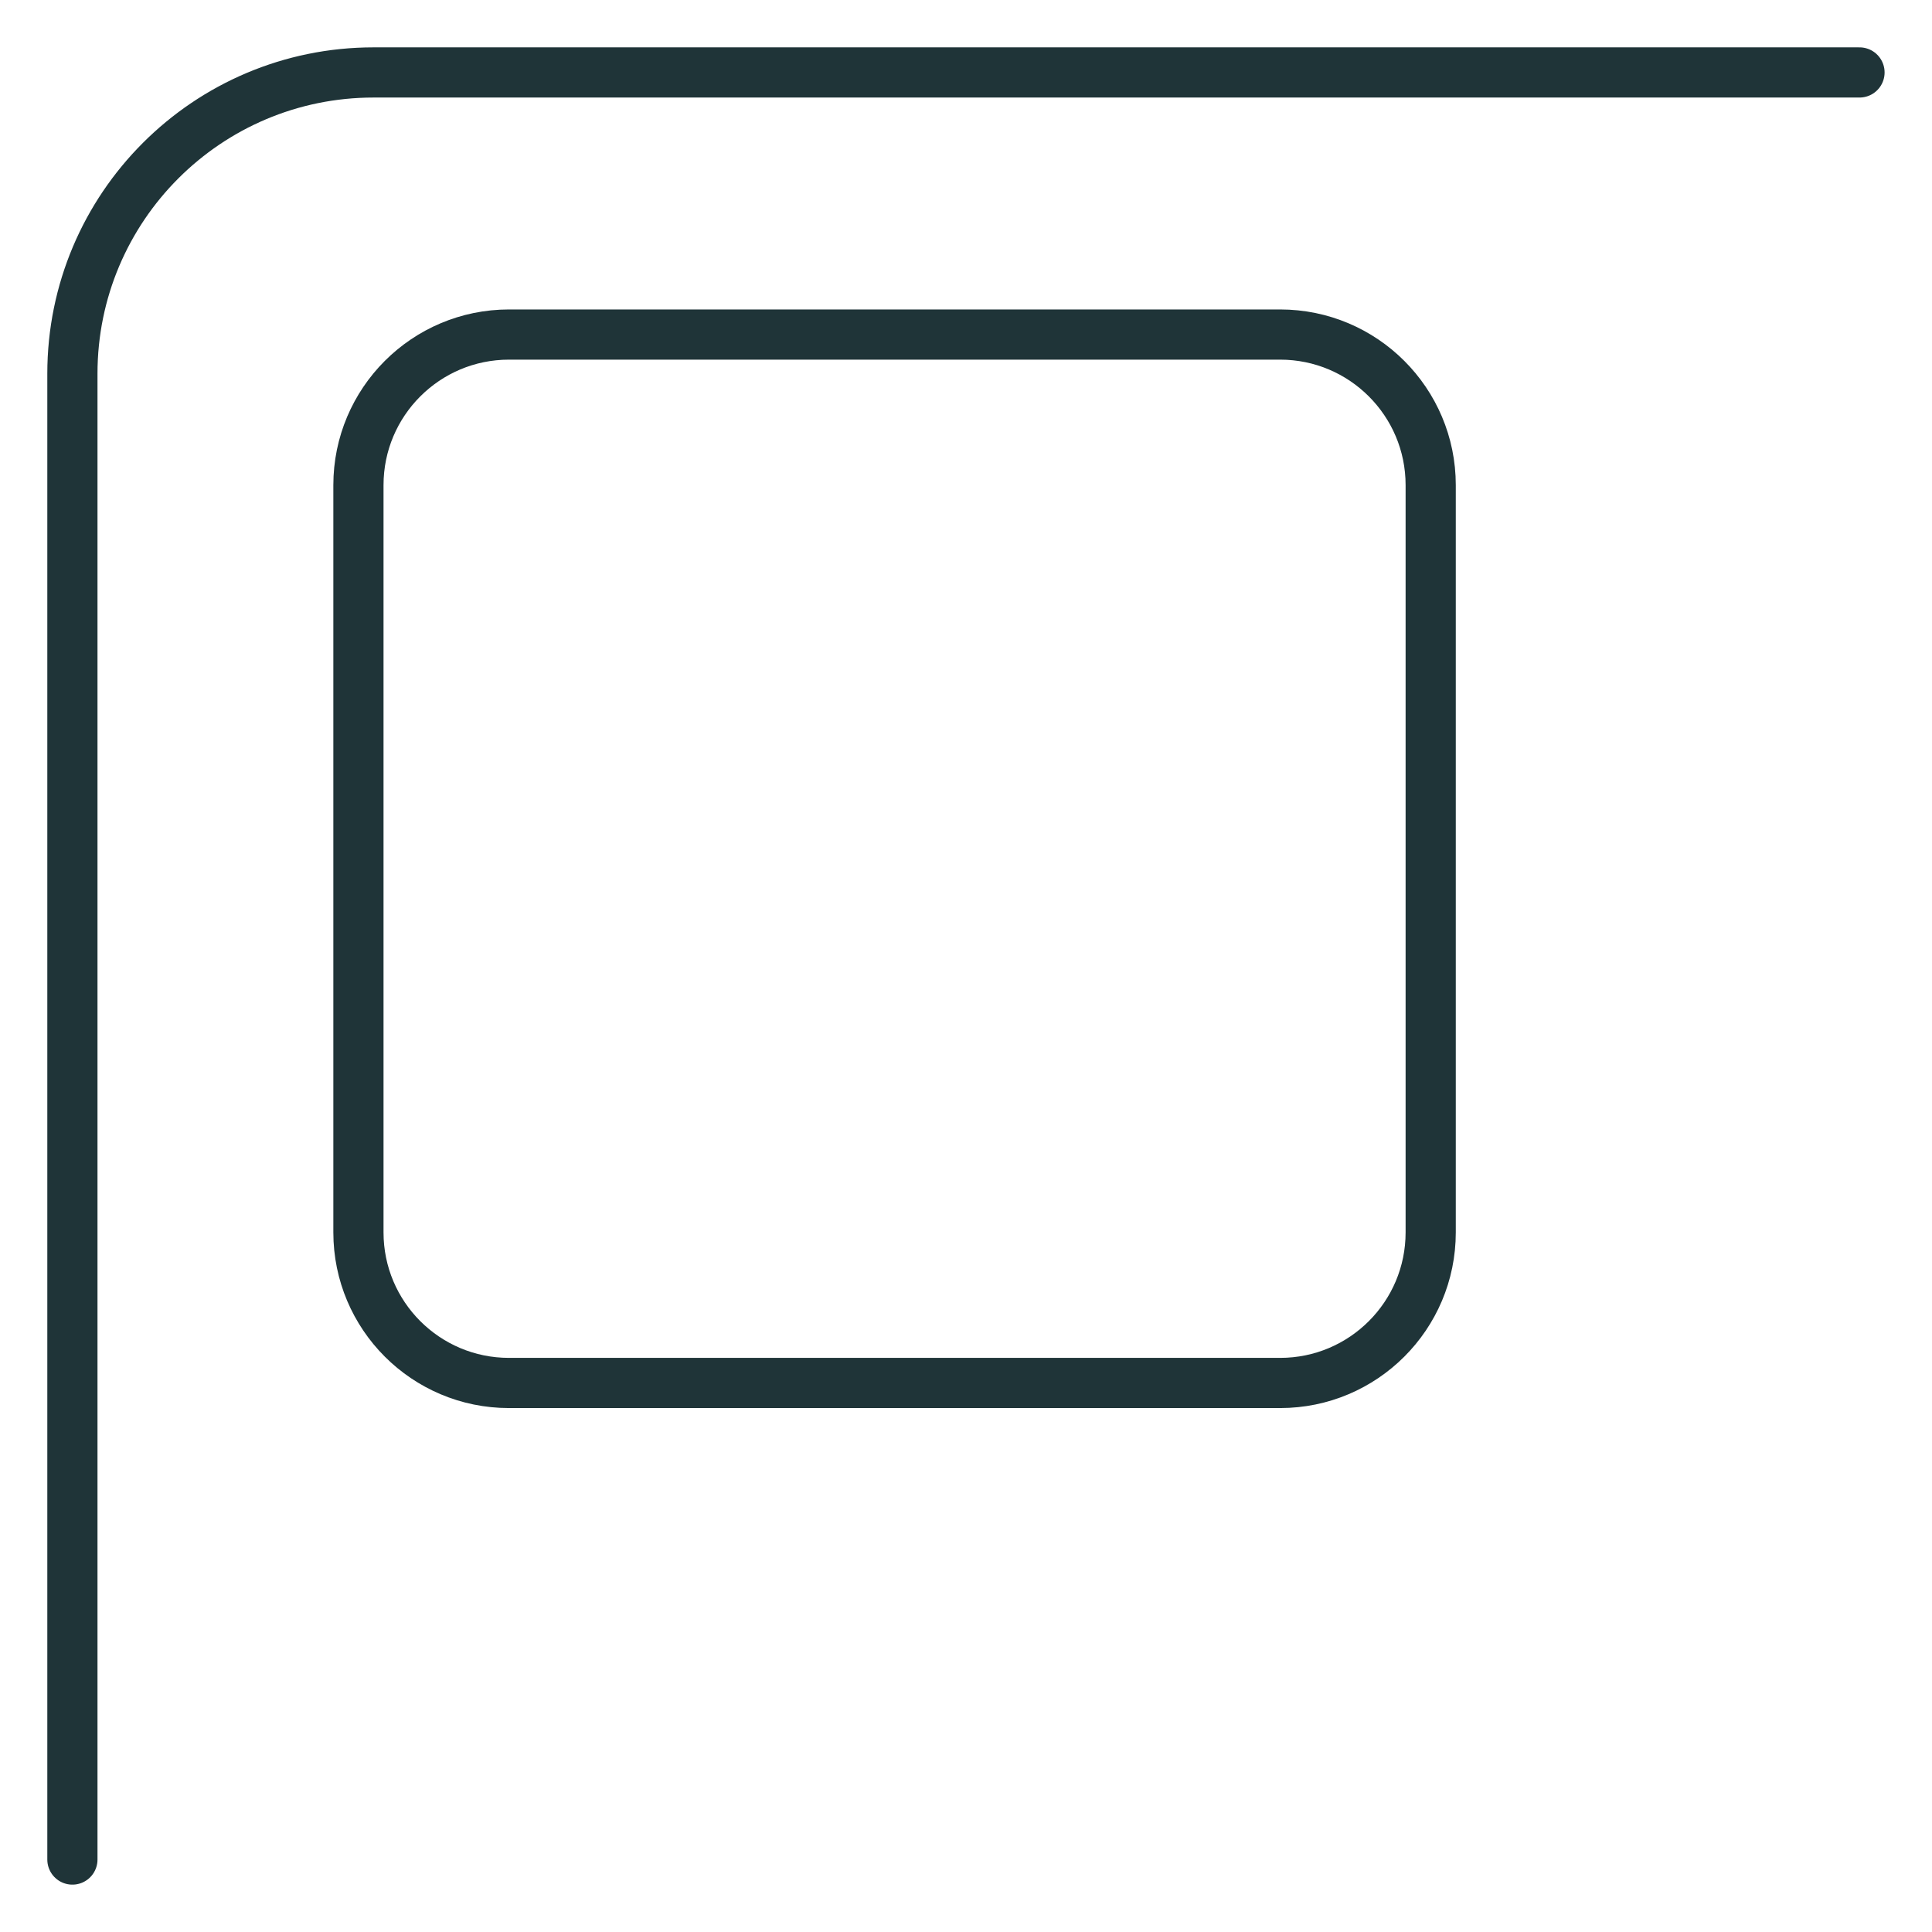
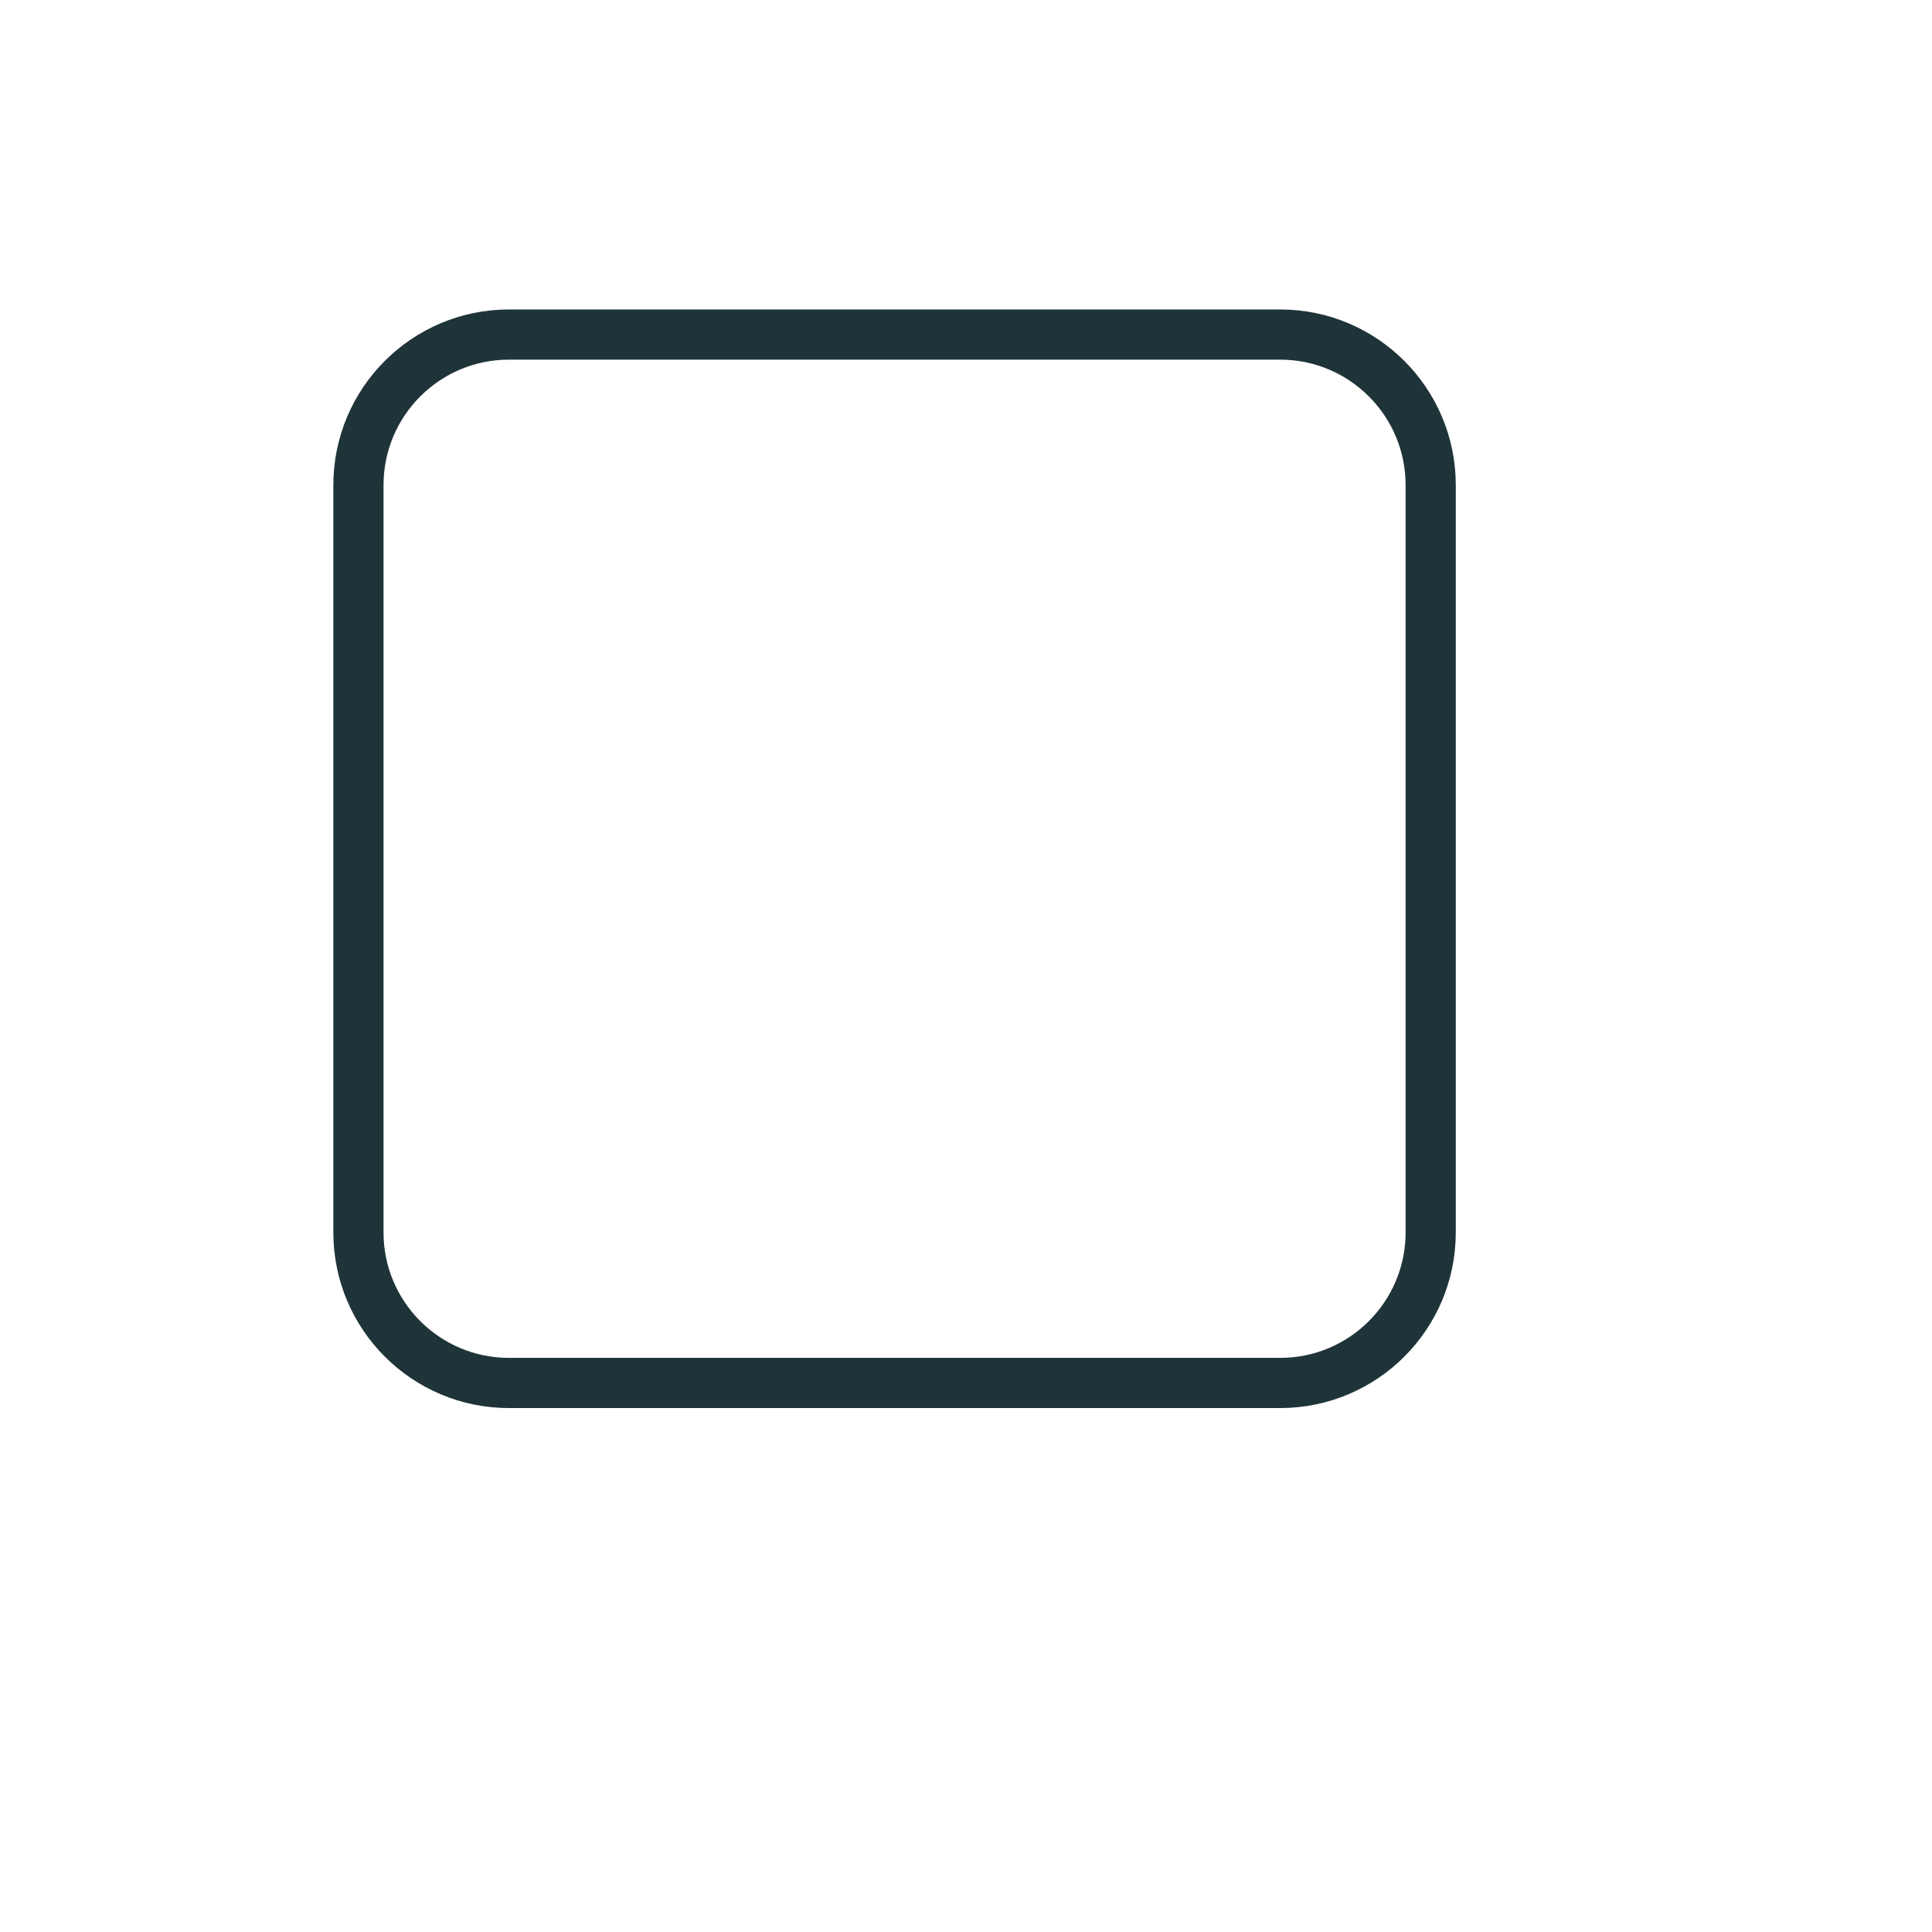
<svg xmlns="http://www.w3.org/2000/svg" width="80" height="80" viewBox="0 0 80 80" fill="none">
-   <path d="M2.998 77V15.471C2.998 8.583 8.581 3 15.469 3H76.998" stroke="#1F3438" stroke-width="2.078" stroke-linecap="round" stroke-linejoin="round" />
  <path d="M53.007 13.853H21.077C17.633 13.853 14.842 16.645 14.842 20.088V51.031C14.842 54.475 17.633 57.266 21.077 57.266H53.007C56.45 57.266 59.242 54.475 59.242 51.031V20.088C59.242 16.645 56.45 13.853 53.007 13.853Z" stroke="#1F3438" stroke-width="2.078" stroke-linecap="round" stroke-linejoin="round" />
</svg>